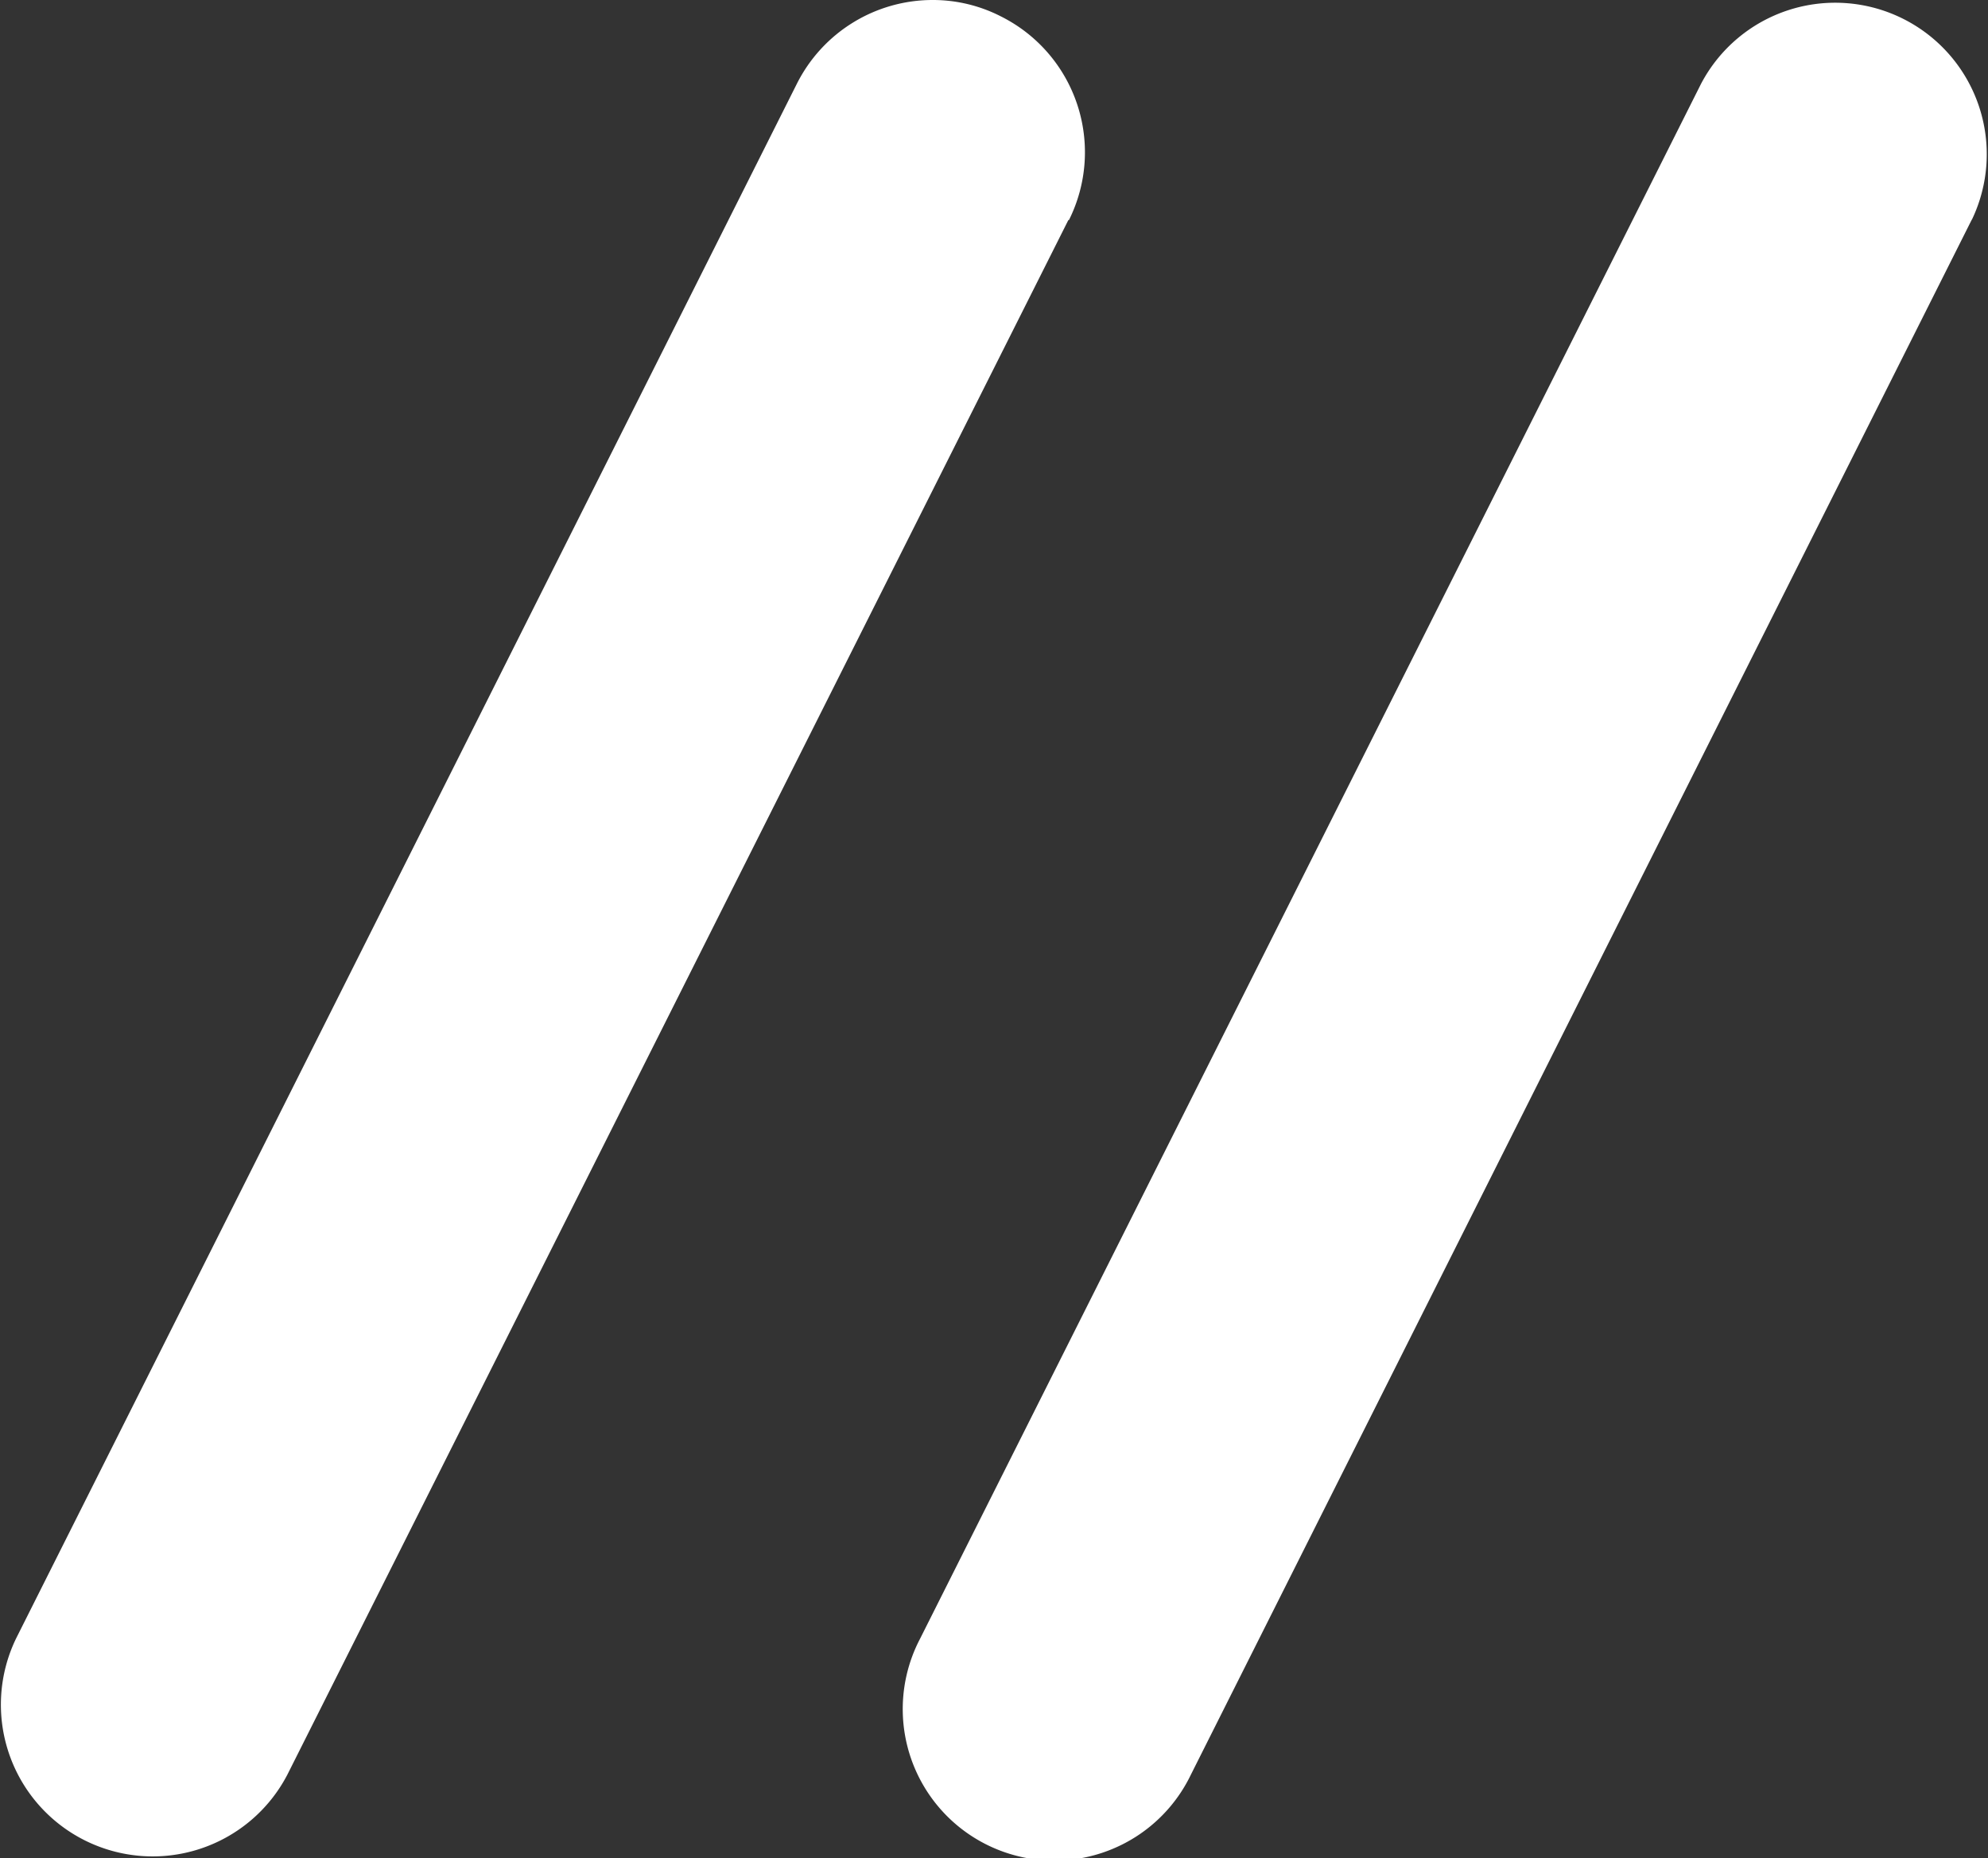
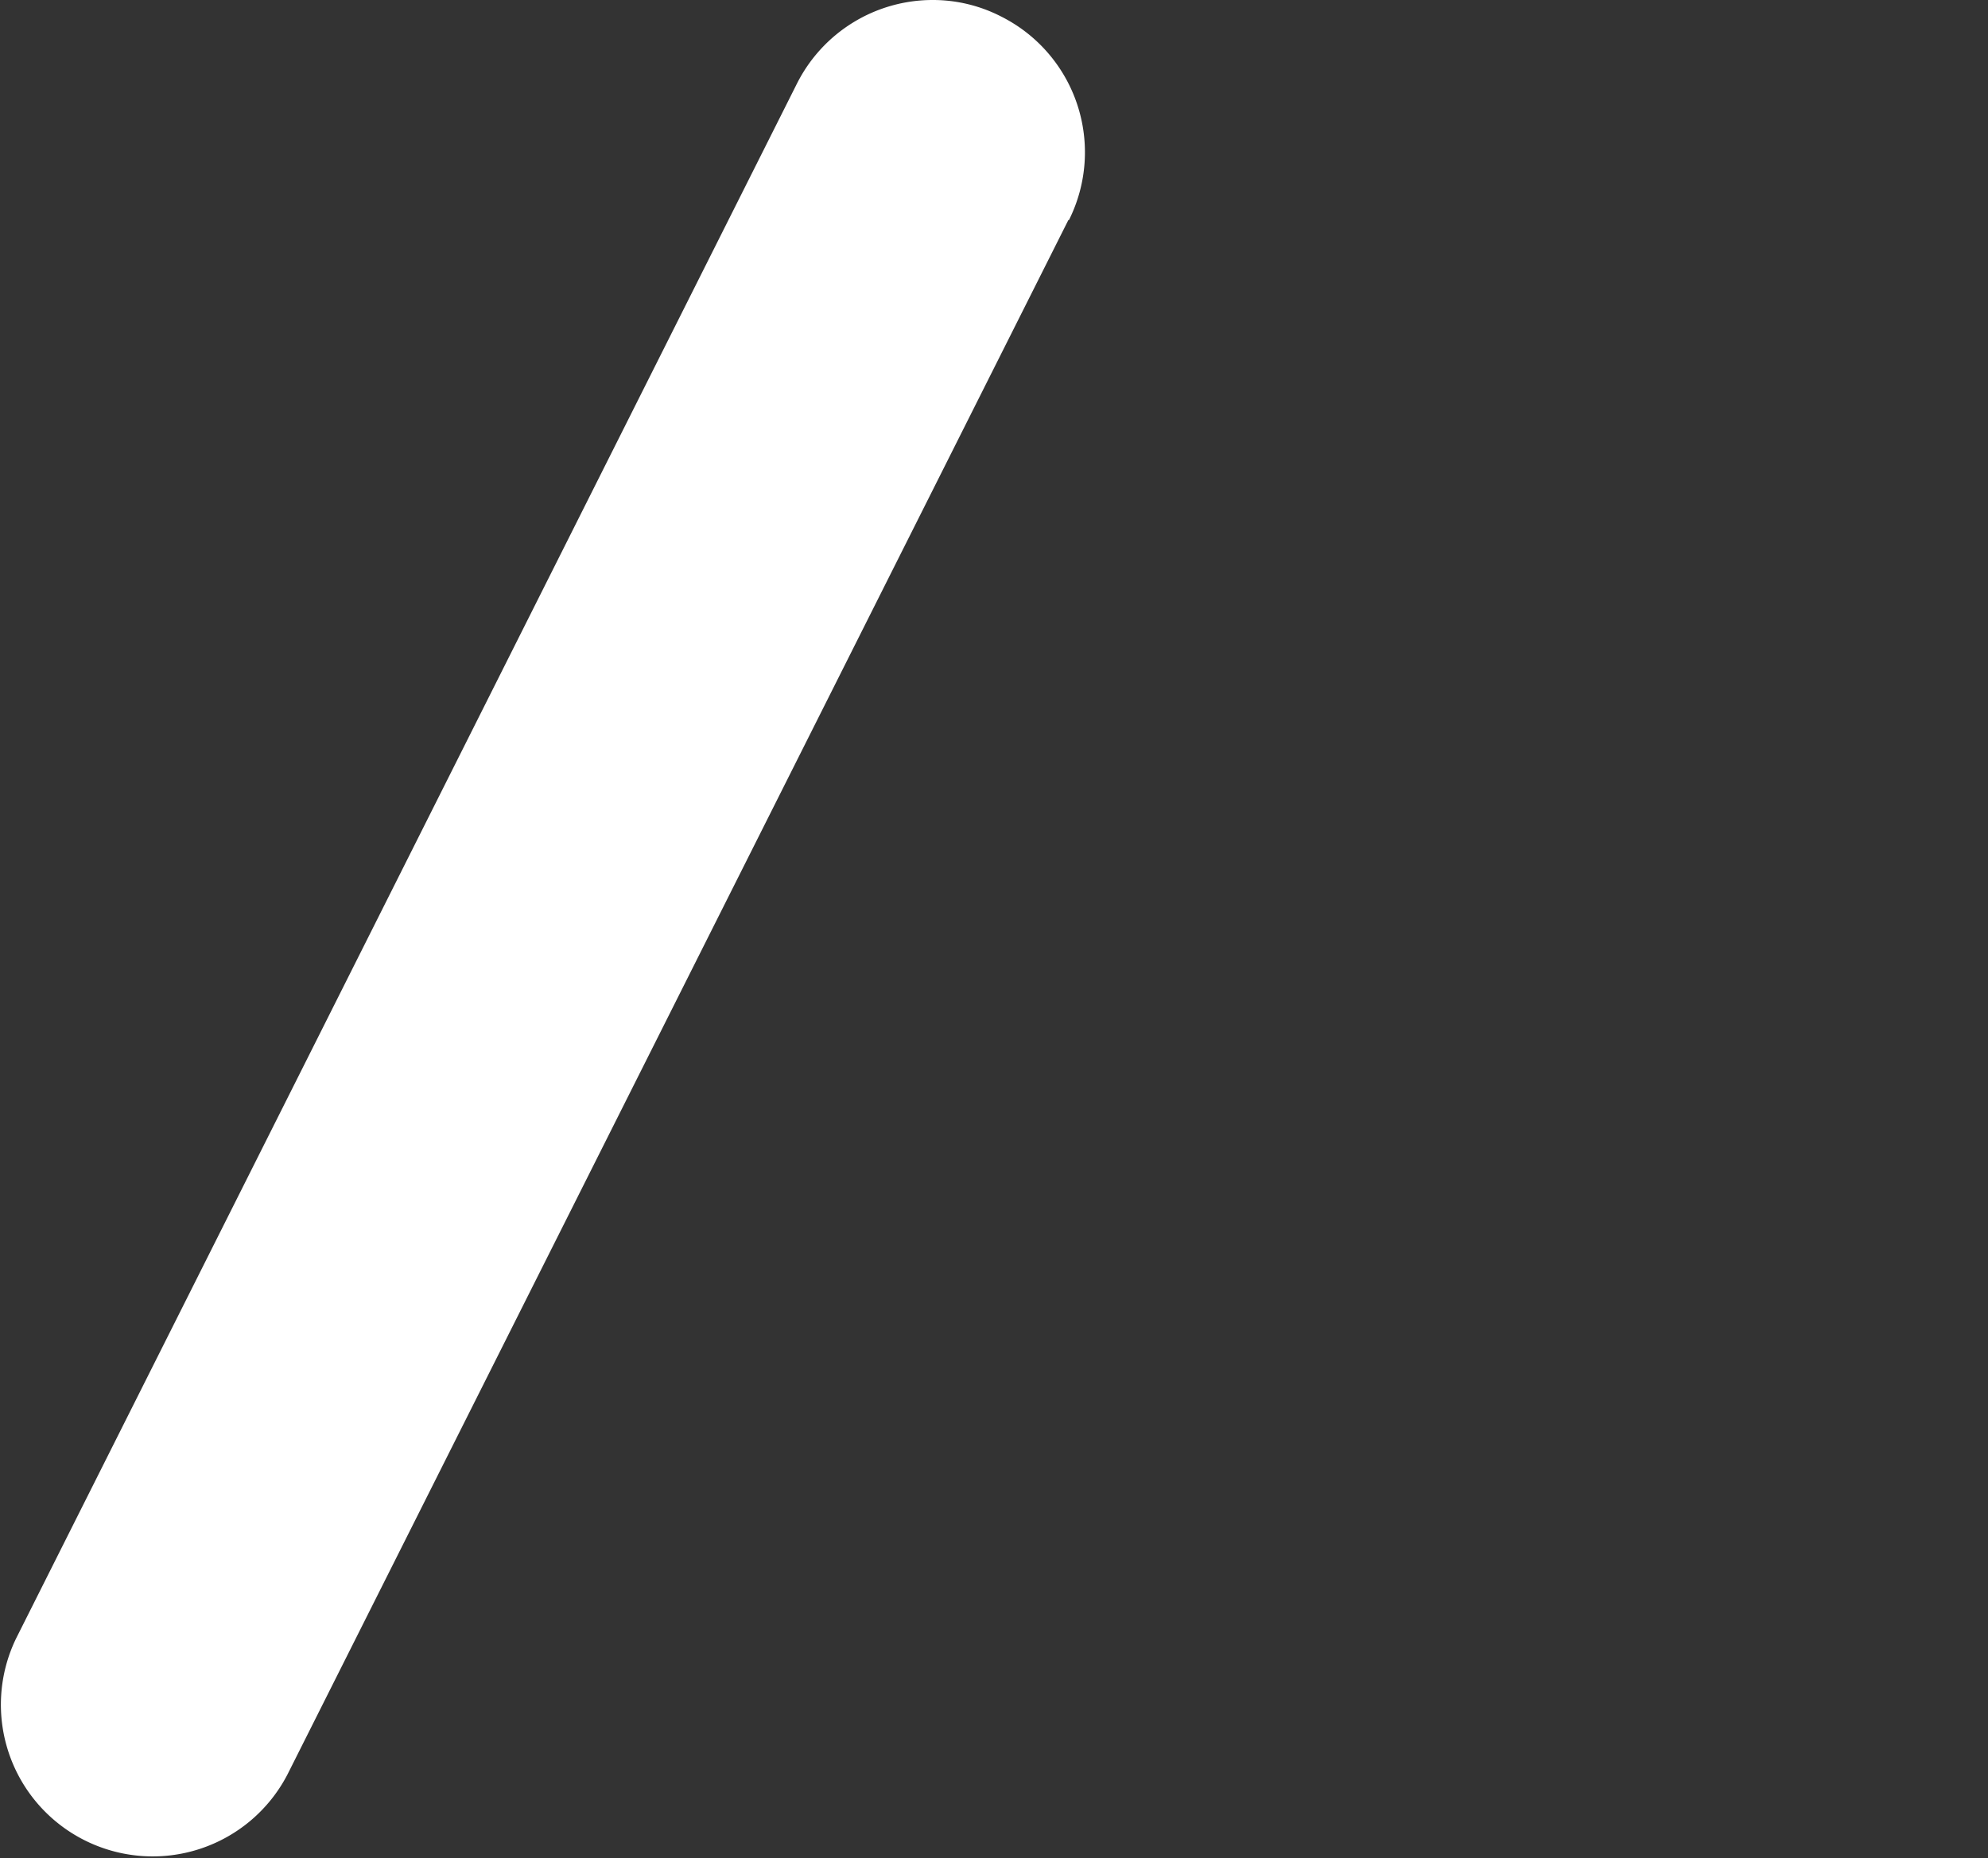
<svg xmlns="http://www.w3.org/2000/svg" width="23.377" height="21.854" viewBox="0 0 23.377 21.854">
  <rect x="0" y="0" width="23.377" height="21.854" fill="#333333" stroke="none" />
  <g transform="translate(-568.441 -99.761)">
    <path d="M181.793,31.278l-9.183,18.283a1.785,1.785,0,0,1-3.191-1.6L178.6,29.676a1.787,1.787,0,0,1,1.6-.986,1.754,1.754,0,0,1,.8.193,1.786,1.786,0,0,1,.8,2.395" transform="translate(399.211 71.071)" fill="#fff" />
-     <path d="M214.237,31.272l-9.183,18.29a1.782,1.782,0,1,1-3.184-1.6l9.183-18.287a1.782,1.782,0,0,1,3.184,1.6" transform="translate(377.391 71.071)" fill="#fff" />
  </g>
</svg>